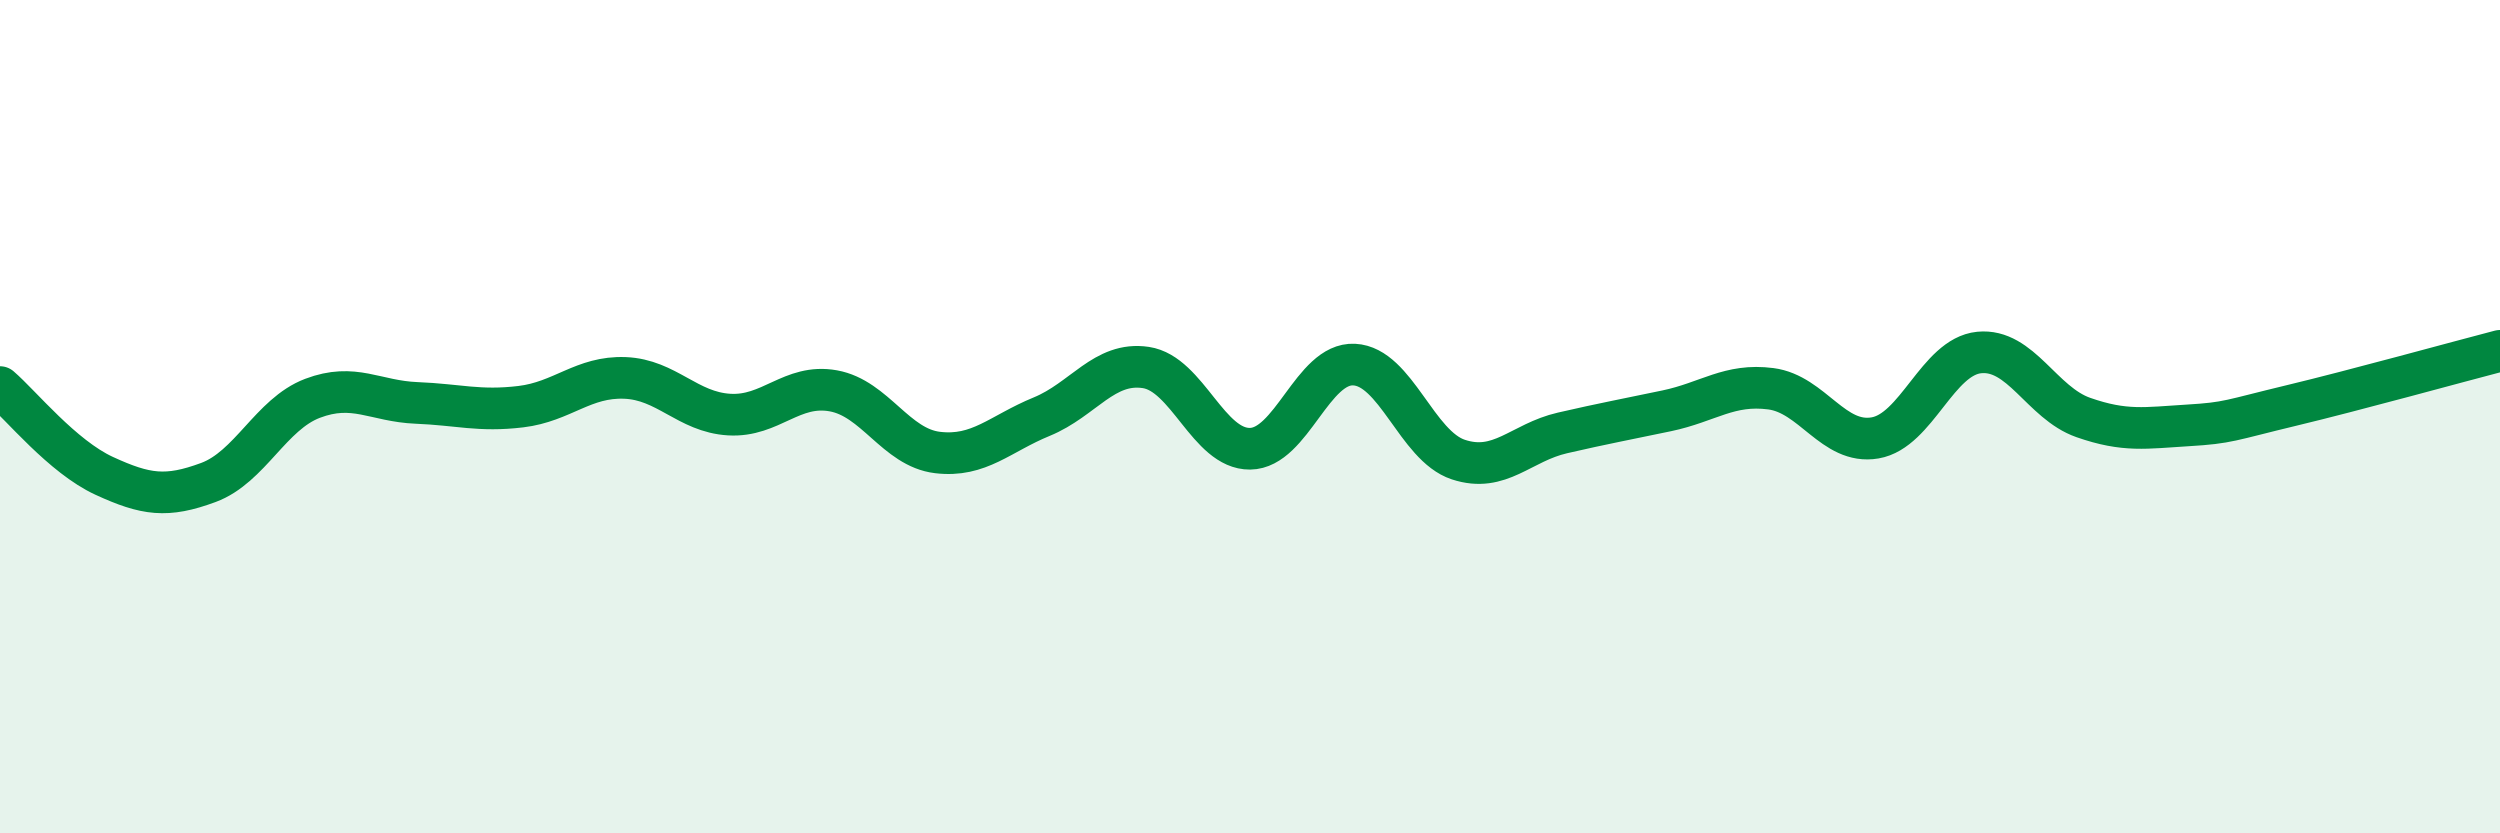
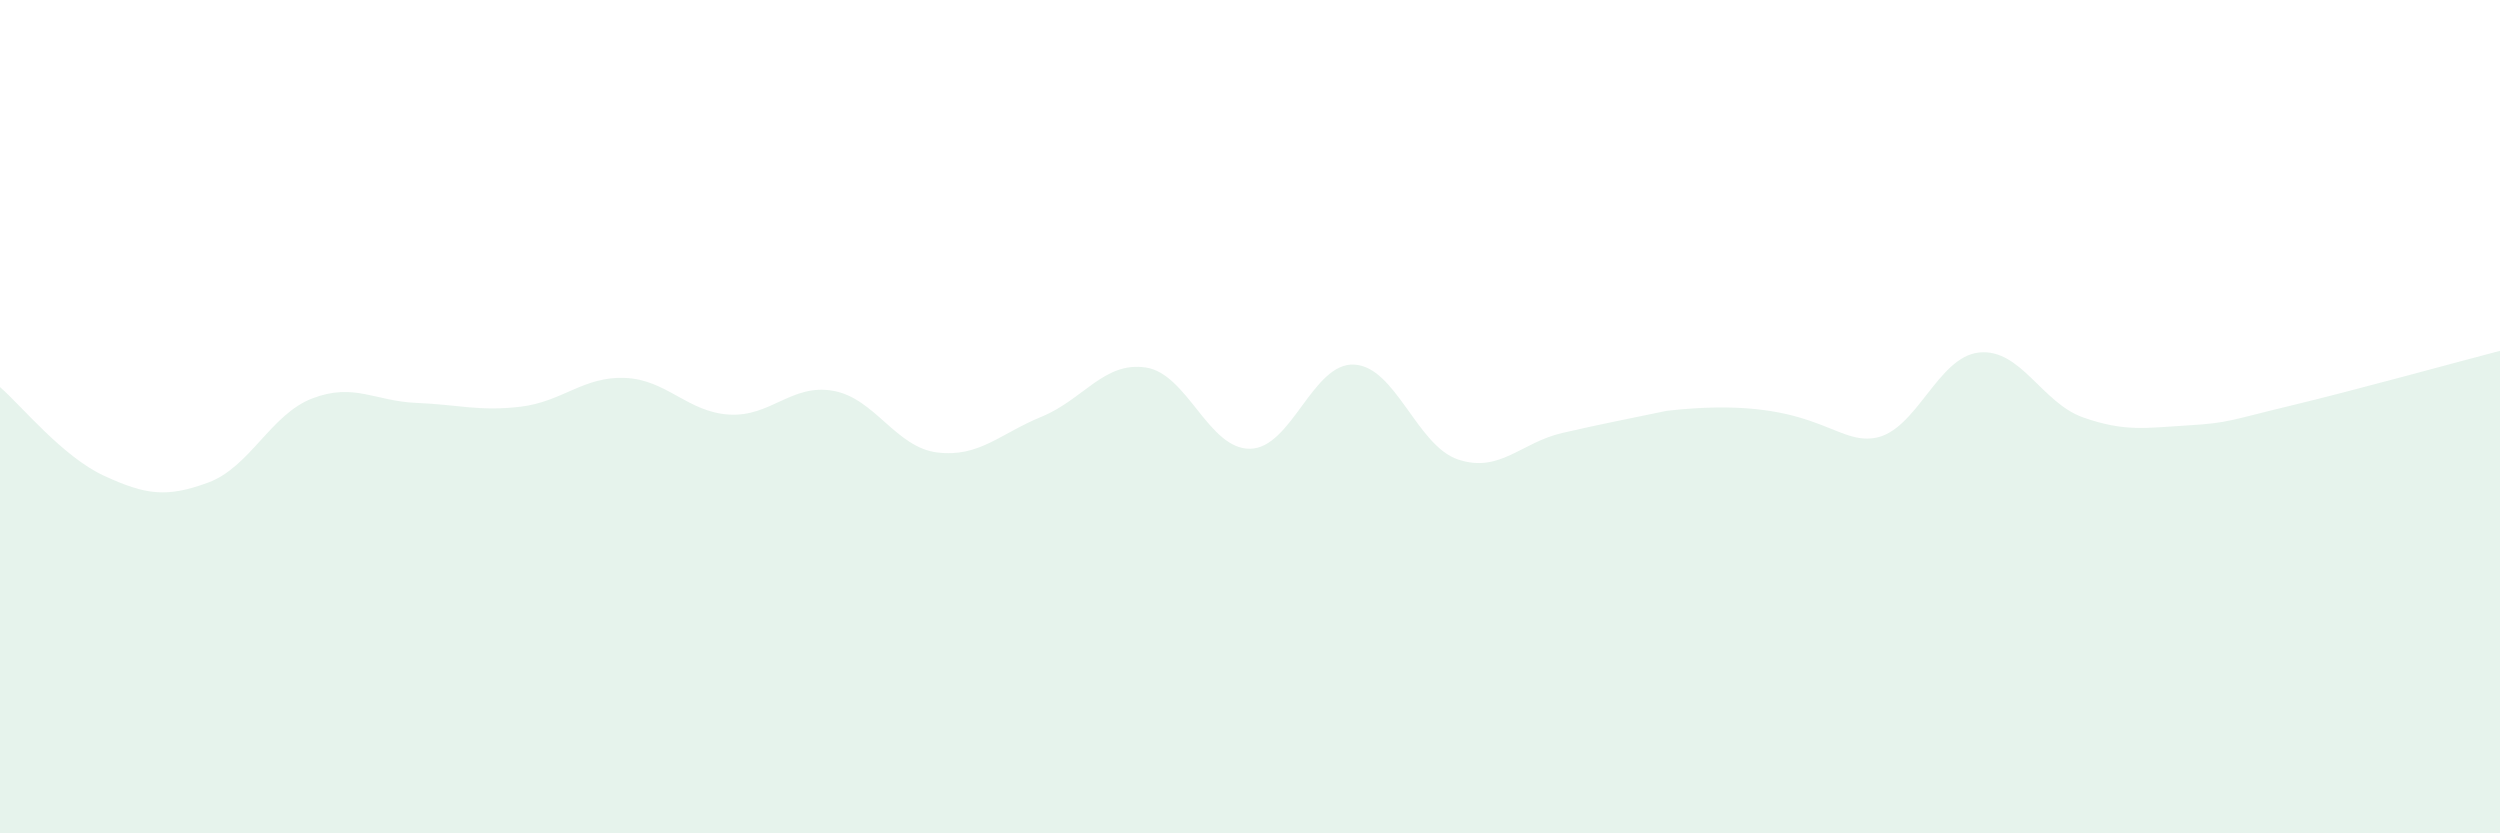
<svg xmlns="http://www.w3.org/2000/svg" width="60" height="20" viewBox="0 0 60 20">
-   <path d="M 0,9.29 C 0.5,9.72 1.5,10.96 2.5,11.42 C 3.5,11.88 4,11.95 5,11.58 C 6,11.21 6.5,9.94 7.5,9.56 C 8.5,9.18 9,9.63 10,9.67 C 11,9.71 11.5,9.88 12.5,9.76 C 13.5,9.64 14,9.03 15,9.07 C 16,9.11 16.5,9.89 17.5,9.95 C 18.5,10.01 19,9.2 20,9.38 C 21,9.56 21.5,10.74 22.5,10.86 C 23.5,10.98 24,10.41 25,10 C 26,9.59 26.5,8.67 27.5,8.82 C 28.5,8.97 29,10.78 30,10.77 C 31,10.76 31.5,8.7 32.5,8.75 C 33.5,8.8 34,10.7 35,11.03 C 36,11.36 36.5,10.62 37.5,10.39 C 38.5,10.16 39,10.07 40,9.86 C 41,9.65 41.5,9.2 42.5,9.33 C 43.5,9.46 44,10.68 45,10.51 C 46,10.34 46.5,8.56 47.5,8.46 C 48.5,8.36 49,9.67 50,10.02 C 51,10.37 51.5,10.27 52.5,10.21 C 53.5,10.15 53.5,10.09 55,9.73 C 56.5,9.37 59,8.68 60,8.42L60 20L0 20Z" fill="#008740" opacity="0.1" stroke-linecap="round" stroke-linejoin="round" />
-   <path d="M 0,9.29 C 0.5,9.72 1.5,10.96 2.5,11.42 C 3.5,11.88 4,11.95 5,11.58 C 6,11.21 6.5,9.94 7.5,9.56 C 8.5,9.18 9,9.63 10,9.67 C 11,9.71 11.5,9.88 12.5,9.76 C 13.5,9.64 14,9.03 15,9.07 C 16,9.11 16.5,9.89 17.5,9.95 C 18.5,10.01 19,9.2 20,9.38 C 21,9.56 21.5,10.74 22.5,10.86 C 23.5,10.98 24,10.41 25,10 C 26,9.59 26.5,8.67 27.5,8.82 C 28.5,8.97 29,10.78 30,10.77 C 31,10.76 31.5,8.7 32.5,8.75 C 33.5,8.8 34,10.7 35,11.03 C 36,11.36 36.5,10.62 37.5,10.39 C 38.5,10.16 39,10.07 40,9.86 C 41,9.65 41.5,9.2 42.5,9.33 C 43.5,9.46 44,10.68 45,10.51 C 46,10.34 46.5,8.56 47.5,8.46 C 48.5,8.36 49,9.67 50,10.02 C 51,10.37 51.5,10.27 52.5,10.21 C 53.5,10.15 53.5,10.09 55,9.73 C 56.5,9.37 59,8.68 60,8.42" stroke="#008740" stroke-width="1" fill="none" stroke-linecap="round" stroke-linejoin="round" />
+   <path d="M 0,9.29 C 0.5,9.72 1.5,10.96 2.5,11.42 C 3.5,11.88 4,11.95 5,11.58 C 6,11.21 6.5,9.94 7.5,9.56 C 8.5,9.18 9,9.63 10,9.67 C 11,9.71 11.5,9.88 12.5,9.76 C 13.5,9.64 14,9.03 15,9.07 C 16,9.11 16.5,9.89 17.5,9.95 C 18.5,10.01 19,9.2 20,9.38 C 21,9.56 21.5,10.74 22.5,10.86 C 23.5,10.98 24,10.41 25,10 C 26,9.59 26.5,8.67 27.5,8.82 C 28.5,8.97 29,10.78 30,10.77 C 31,10.76 31.5,8.7 32.5,8.75 C 33.5,8.8 34,10.7 35,11.03 C 36,11.36 36.5,10.62 37.5,10.39 C 38.5,10.16 39,10.07 40,9.86 C 43.5,9.46 44,10.68 45,10.51 C 46,10.34 46.5,8.56 47.5,8.46 C 48.5,8.36 49,9.67 50,10.02 C 51,10.37 51.5,10.27 52.5,10.21 C 53.5,10.15 53.5,10.09 55,9.73 C 56.5,9.37 59,8.68 60,8.42L60 20L0 20Z" fill="#008740" opacity="0.1" stroke-linecap="round" stroke-linejoin="round" />
</svg>